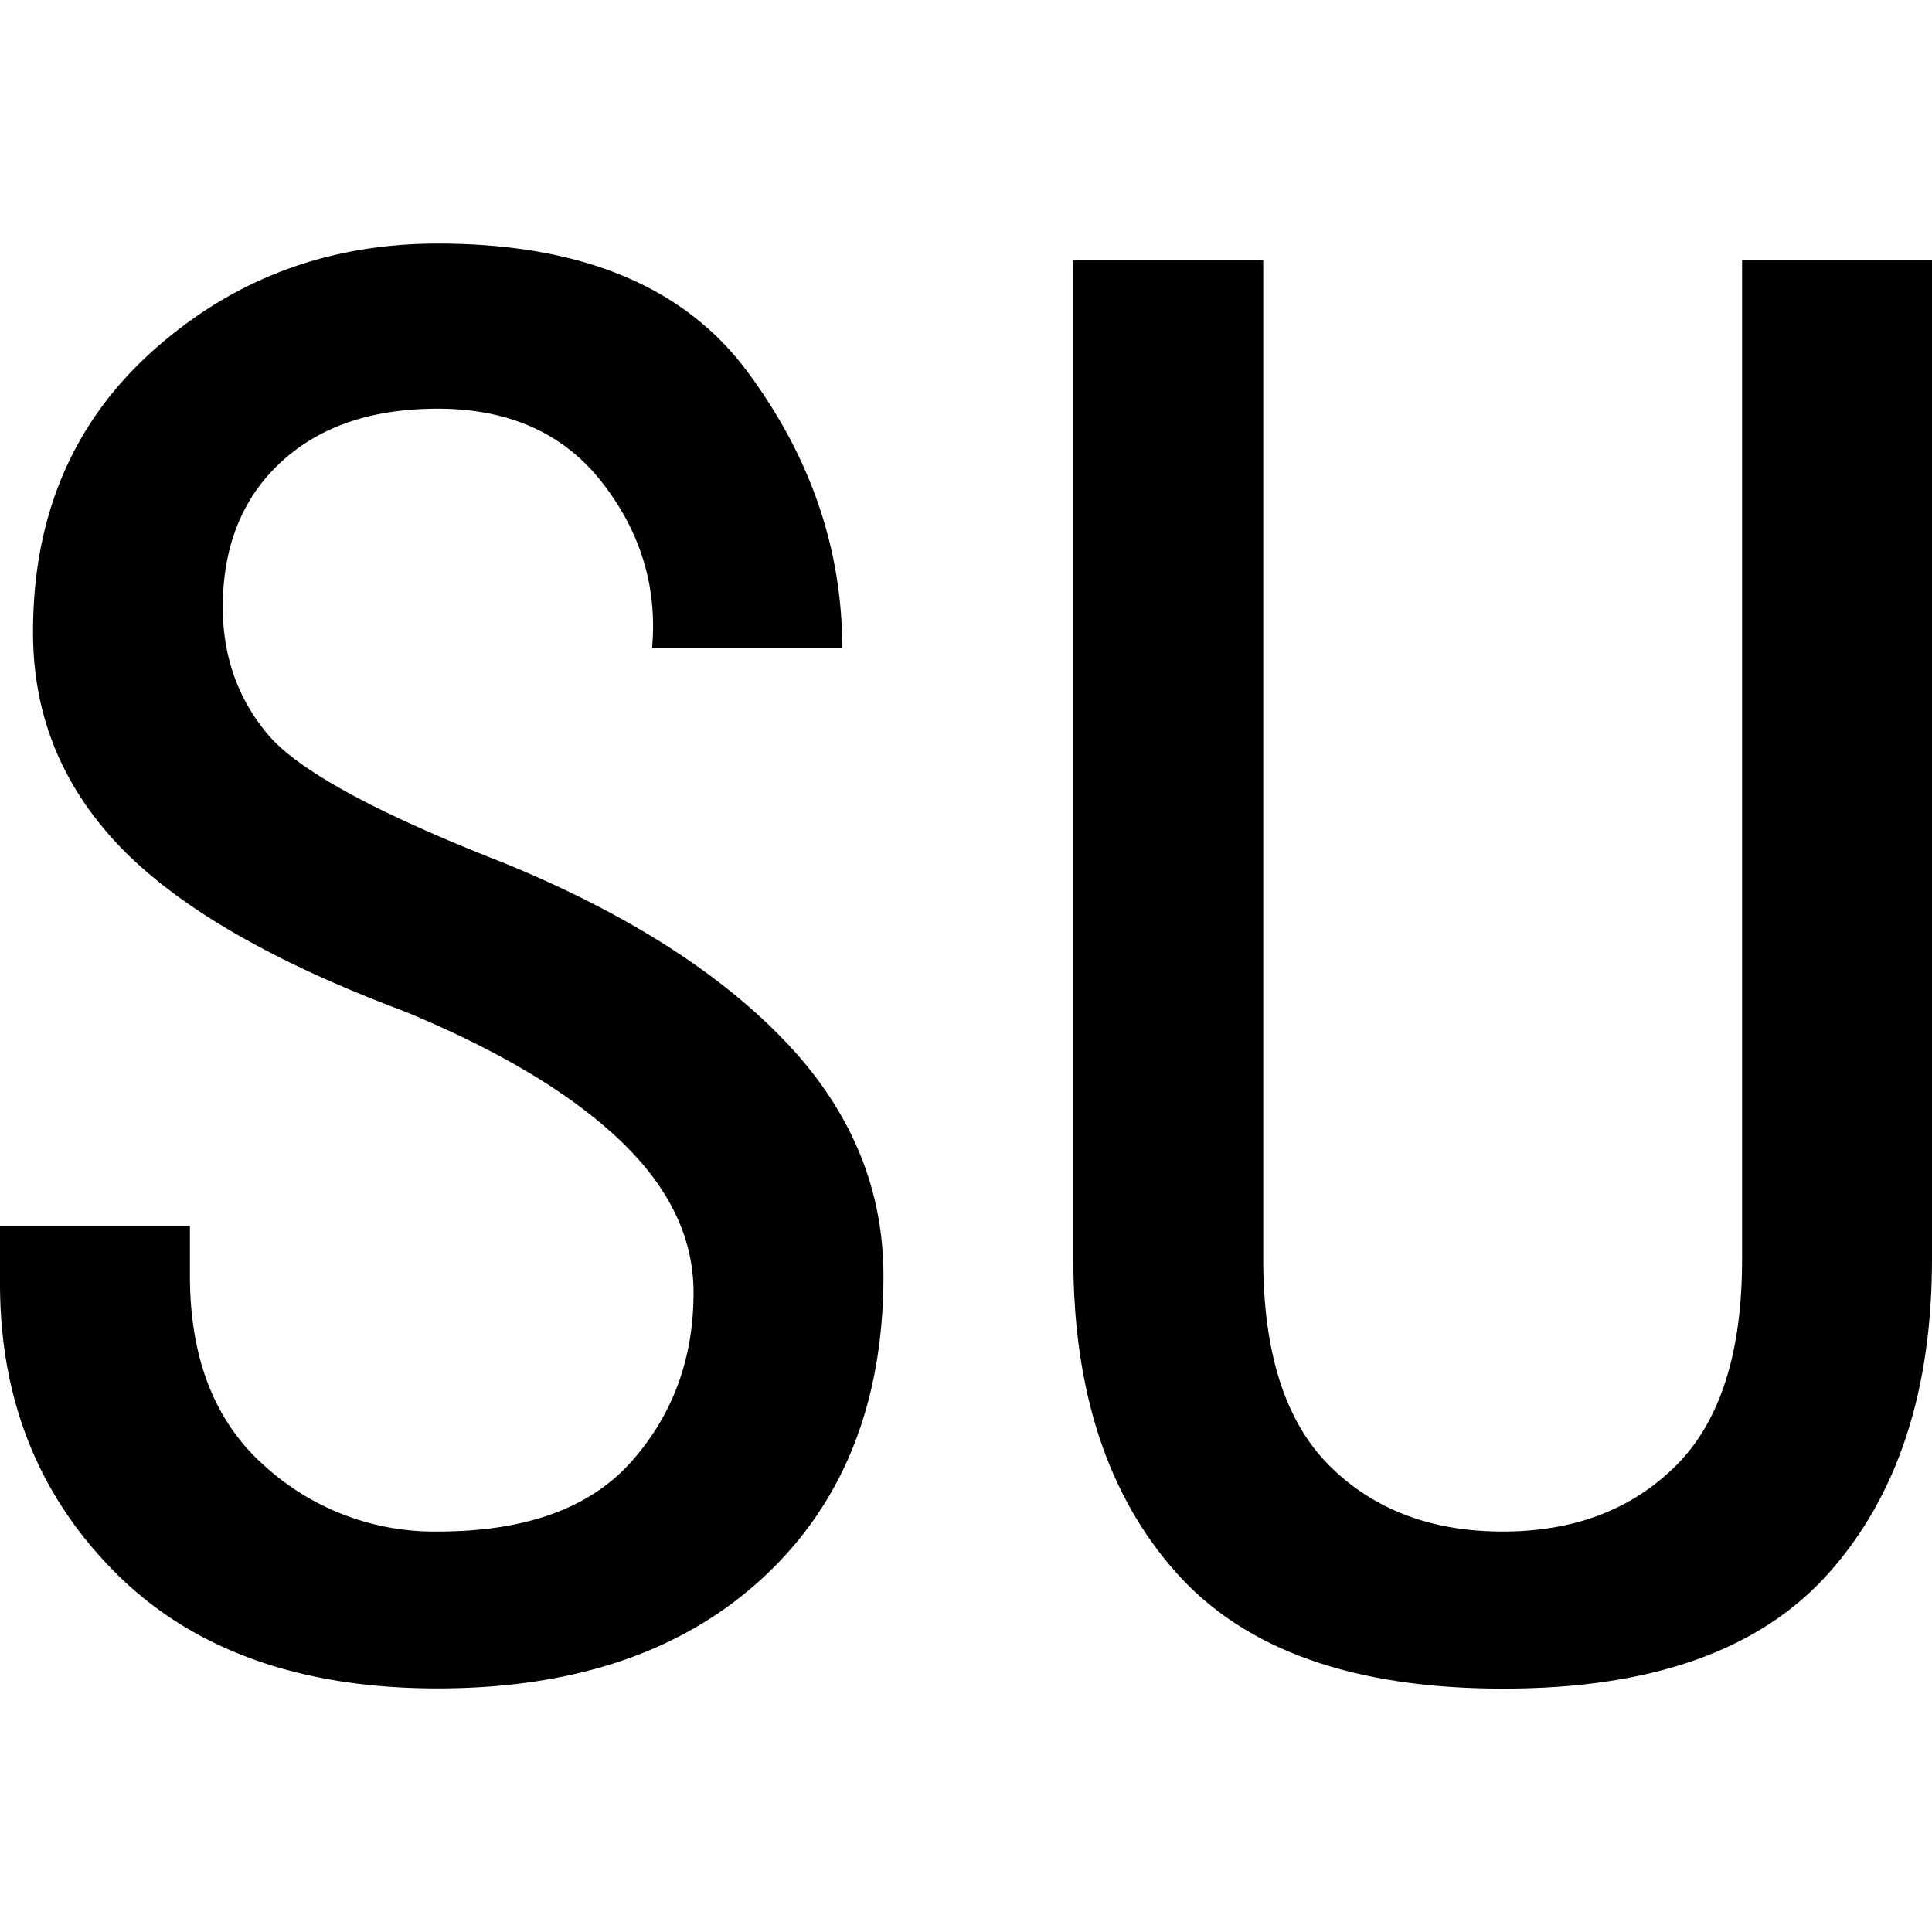
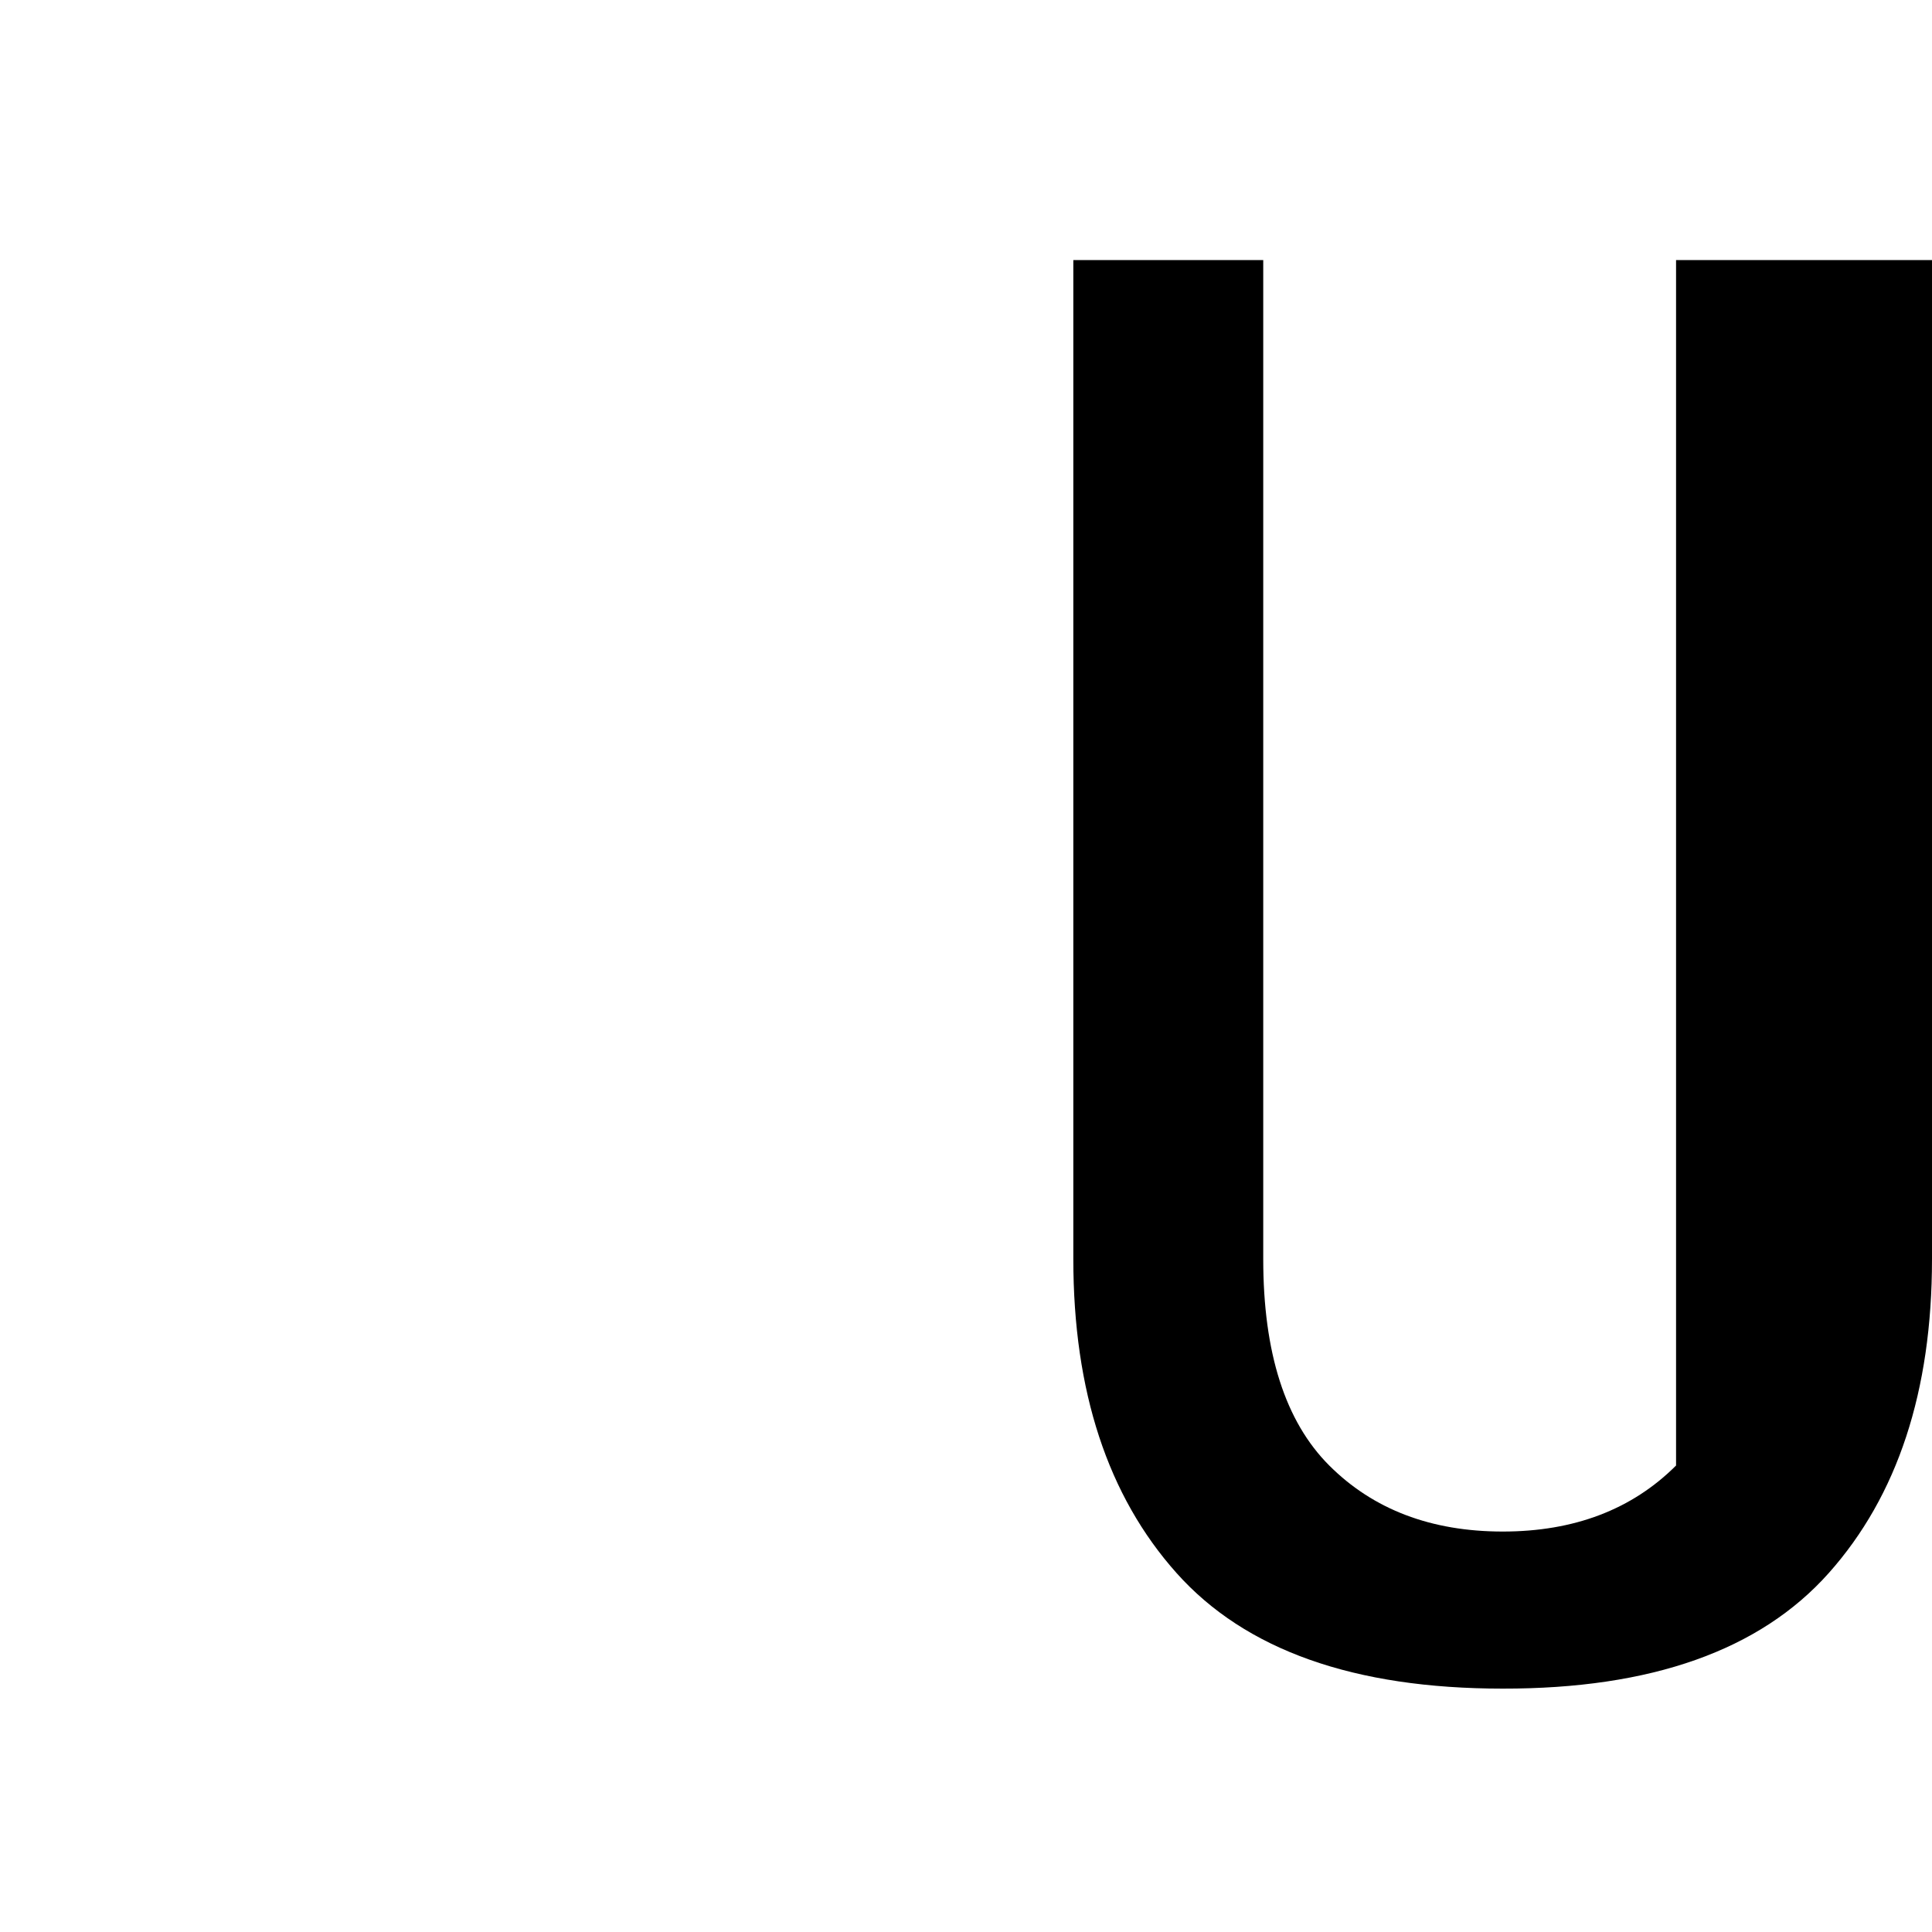
<svg xmlns="http://www.w3.org/2000/svg" id="图层_1" data-name="图层 1" viewBox="0 0 400 400">
-   <path d="M182.91,264.1q0,39.34-24.79,62.4T90.6,349.57q-42.75,0-66.67-23.93T0,265.81v-12H39.32V264.1q0,25.65,15.38,39.32a52.28,52.28,0,0,0,35.9,13.67q27.32,0,40.17-14.53t12.82-35q0-17.07-15.38-31.62T83.76,209.4q-41-15.37-59-34.19T6.84,130.77q0-35.9,24.78-58.12t59-22.22q44.43,0,64.1,26.49t19.66,57.27H135q1.68-18.8-10.25-34.19T90.6,84.62q-20.52,0-32.48,11.11t-12,29.91q0,15.39,9.41,26.5t48.71,26.49q37.59,15.39,58.12,36.75T182.91,264.1Z" />
-   <path d="M400,260.68q0,41-21.37,65t-67.52,23.93q-46.16,0-67.52-23.93t-21.37-65V53.85h39.32V260.68q0,29.08,13.67,42.74t35.9,13.67q22.2,0,35.9-13.67t13.67-42.74V53.85H400Z" />
+   <path d="M400,260.68q0,41-21.37,65t-67.52,23.93q-46.16,0-67.52-23.93t-21.37-65V53.85h39.32V260.68q0,29.08,13.67,42.74t35.9,13.67q22.2,0,35.9-13.67V53.85H400Z" />
</svg>